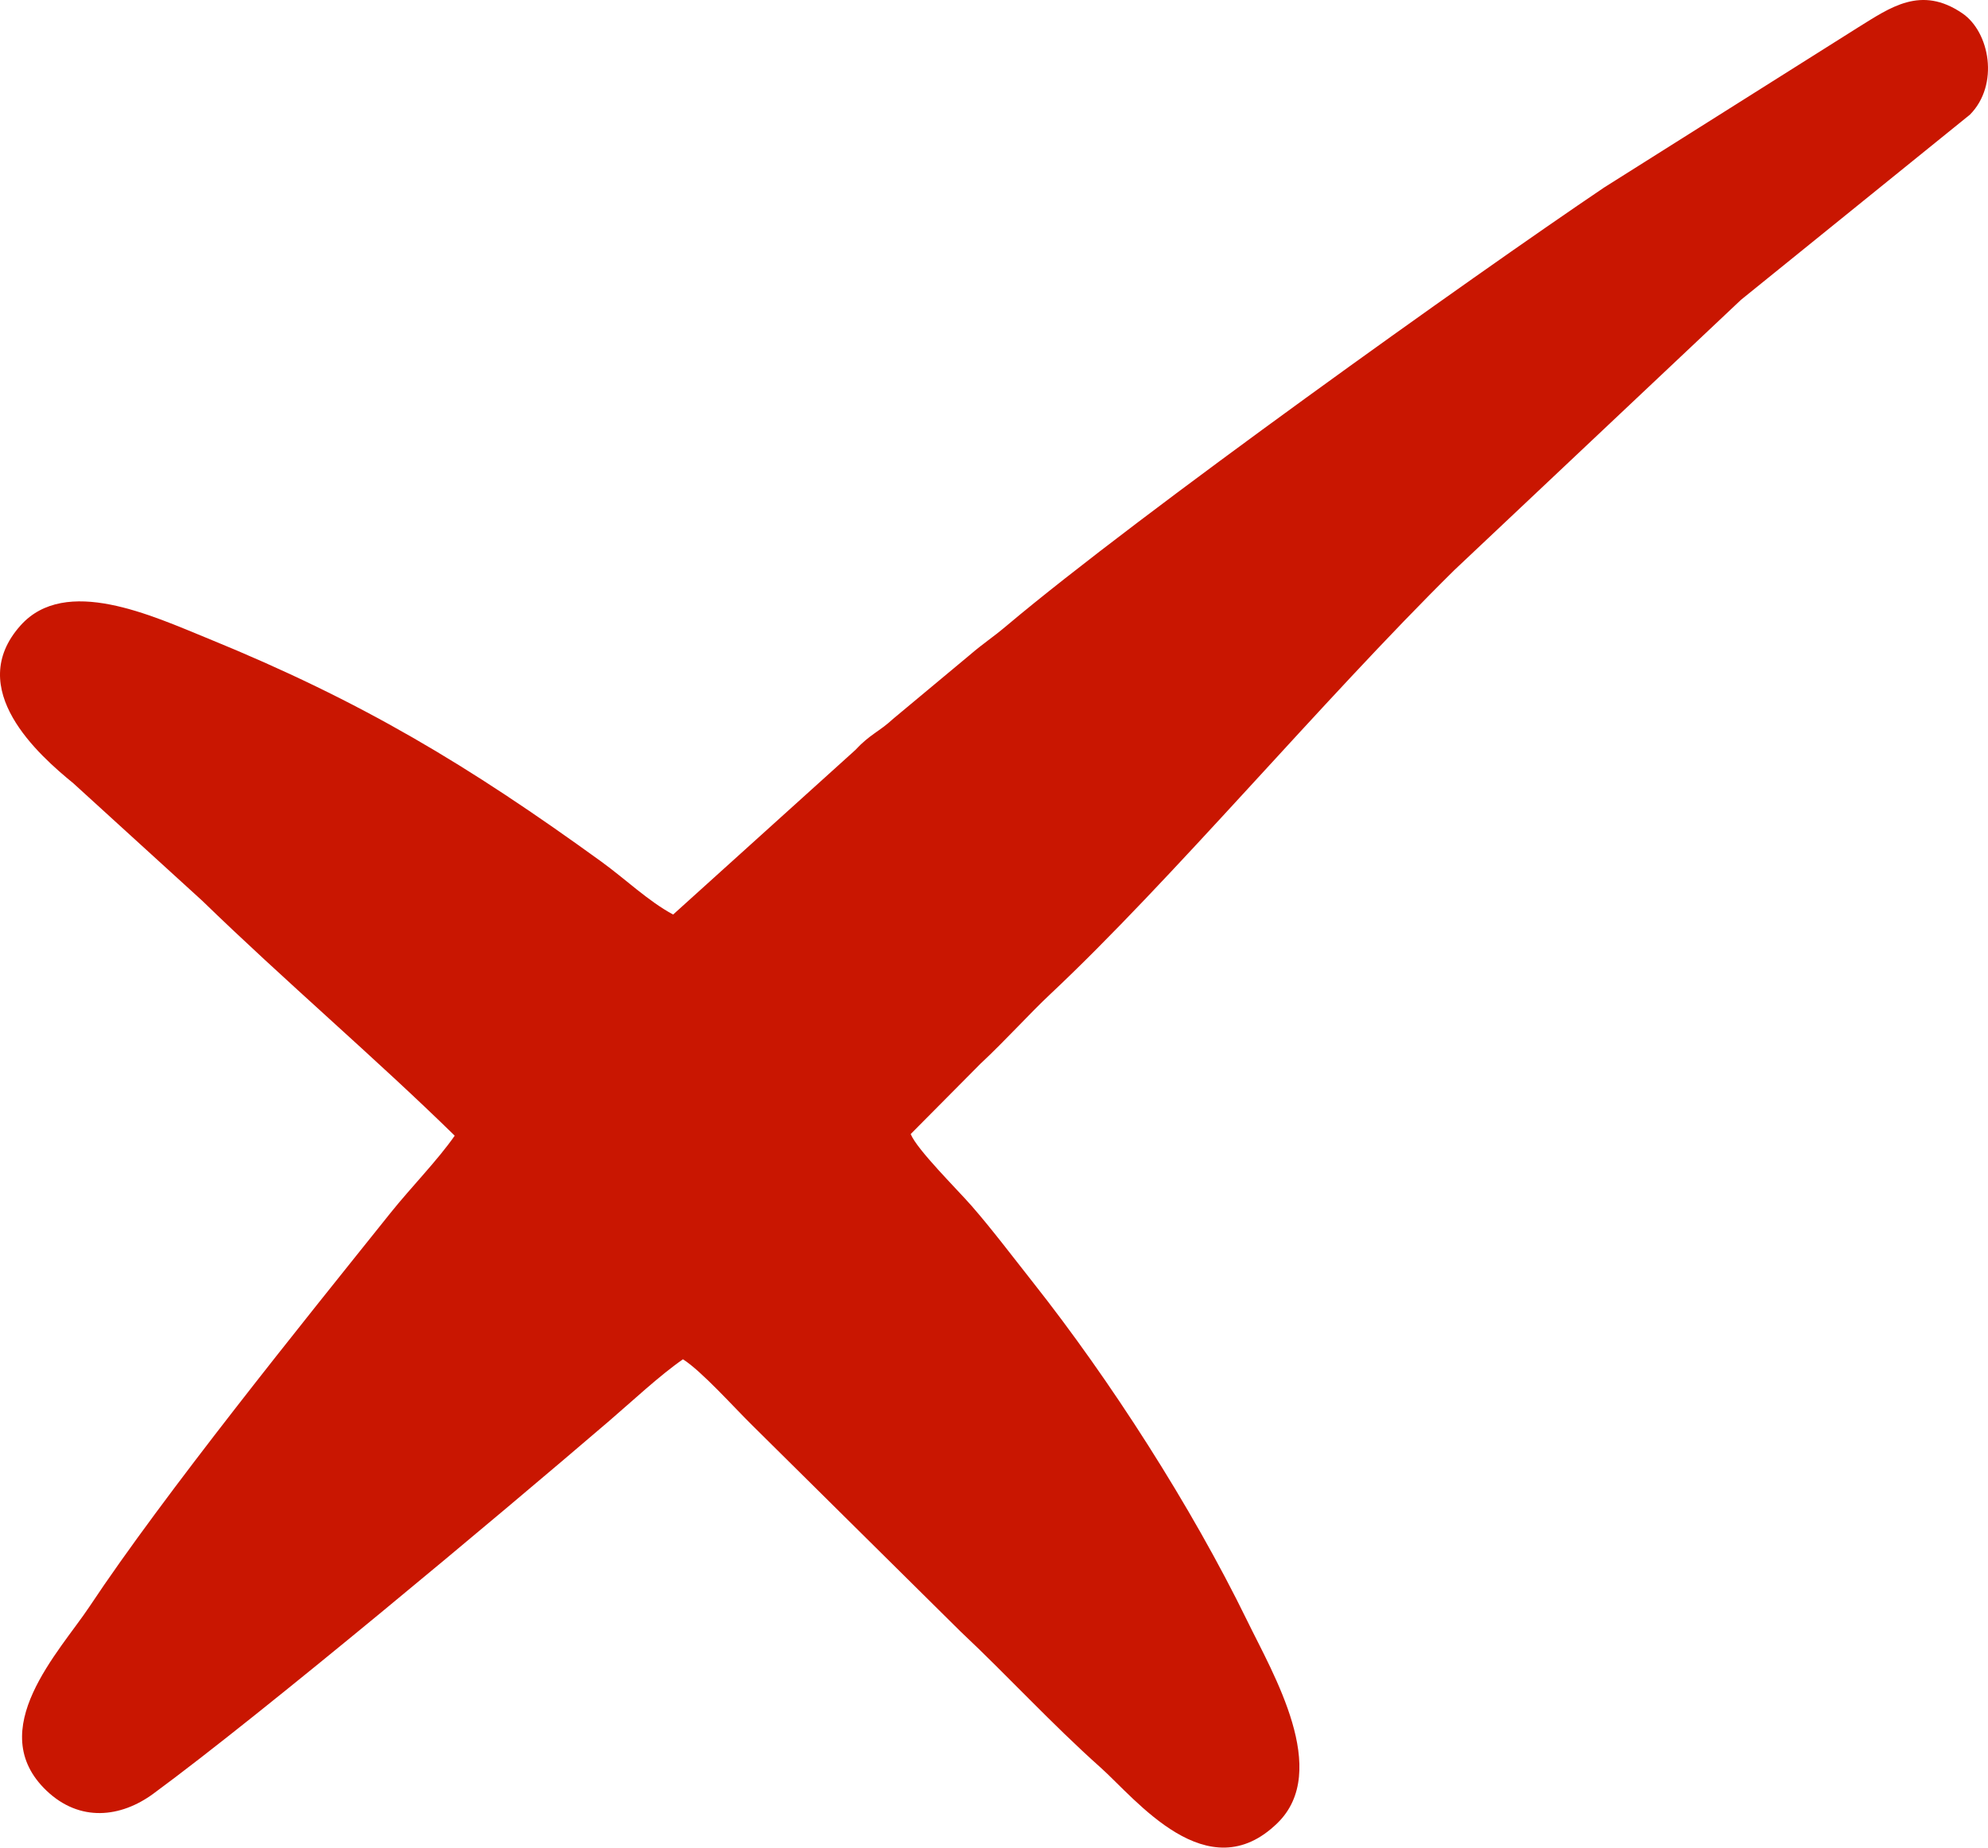
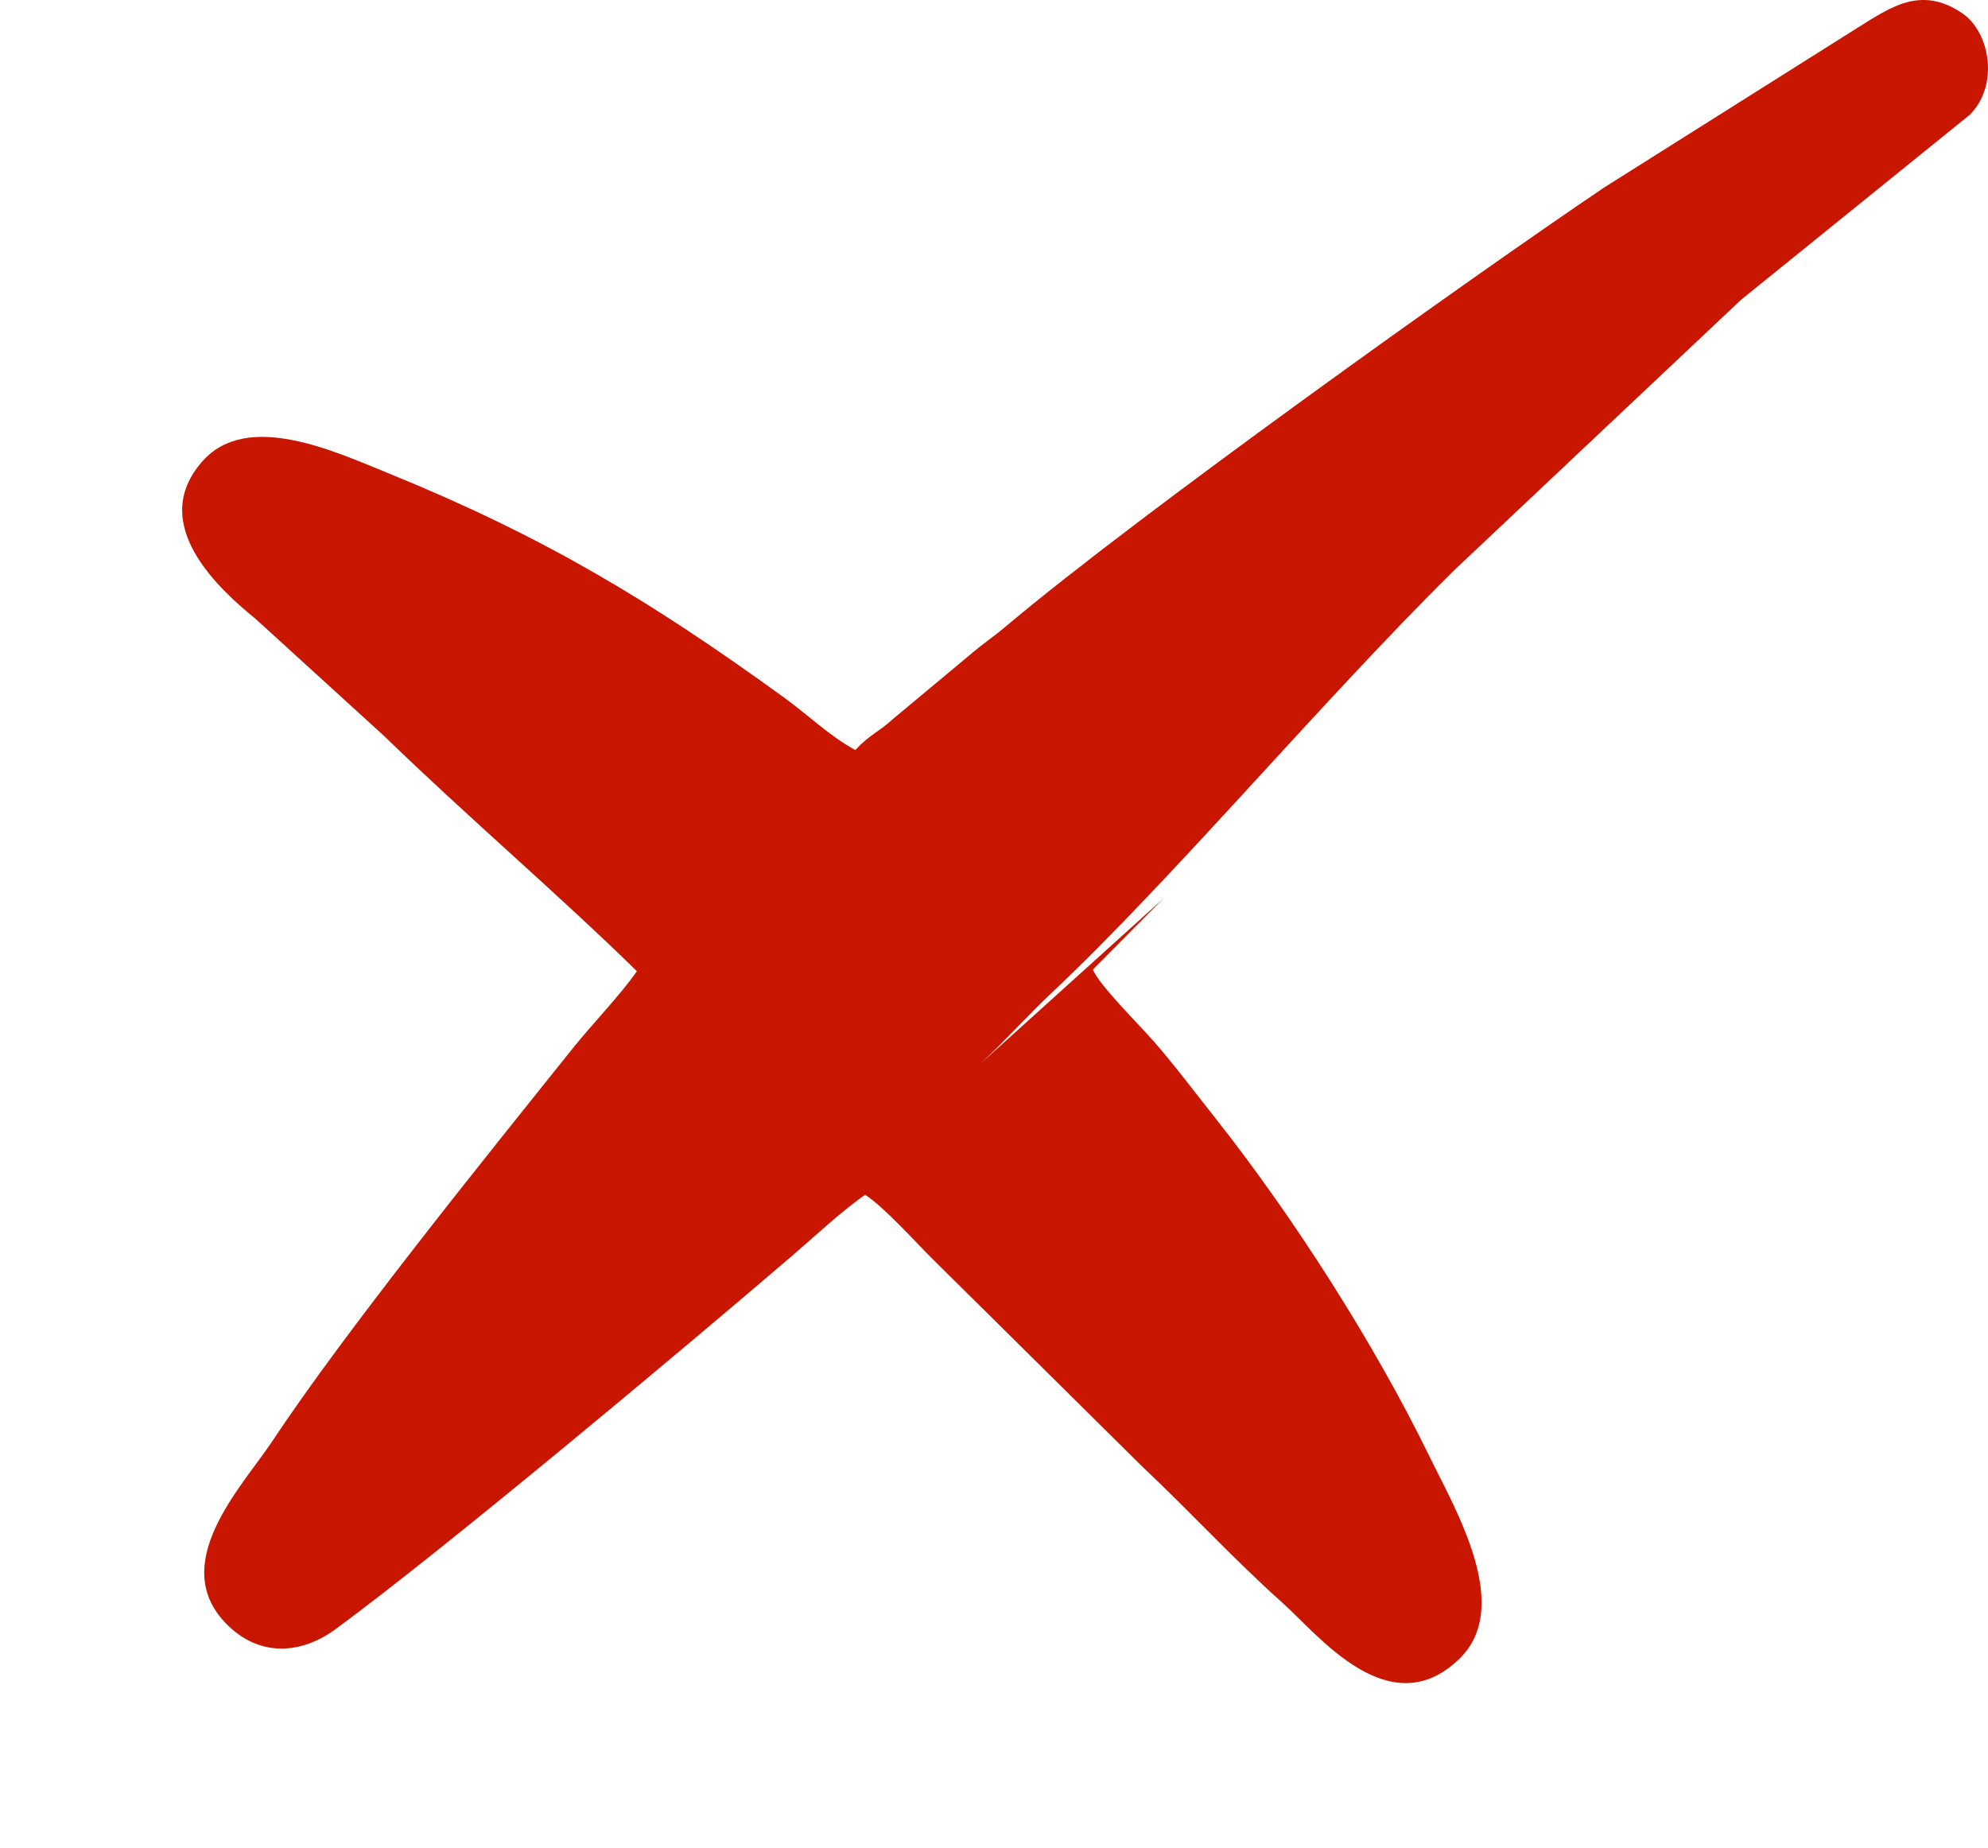
<svg xmlns="http://www.w3.org/2000/svg" xml:space="preserve" width="142.248mm" height="132.207mm" version="1.1" style="shape-rendering:geometricPrecision; text-rendering:geometricPrecision; image-rendering:optimizeQuality; fill-rule:evenodd; clip-rule:evenodd" viewBox="0 0 2235.29 2077.51">
  <defs>
    <style type="text/css">
   
    .fil0 {fill:#C91601}
   
  </style>
  </defs>
  <g id="Layer_x0020_1">
-     <path class="fil0" d="M1103.08 1195.48c27.64,-25.86 54.74,-55.94 77.7,-77.49 136.68,-128.33 304.39,-328.78 454.4,-476.9l322.35 -303.94 257.49 -208.27c33.17,-33.59 22.31,-92.9 -8.65,-113.96 -46.53,-31.65 -80.91,-6.49 -117.06,15.86l-285.61 180.04c-148.51,100.25 -521.86,366.5 -671.57,492.52 -18.35,15.45 -24.14,18.05 -43.23,34.39l-84.66 70.53c-15.69,14.61 -26.01,17.24 -42.55,35.11l-204.83 184.96c-28.02,-15.1 -53.57,-39.82 -80.73,-59.49 -149.02,-107.95 -268.93,-180.24 -442.17,-250.87 -62.97,-25.67 -160.3,-71.21 -210.84,-14.72 -63.95,71.48 20.96,146.15 59.27,177.44l145.04 132.17c92.03,89.42 195.67,177.72 283.84,264.14 -18.95,27.32 -49.44,58.43 -71.92,86.51 -99.66,124.46 -255.01,316.83 -338.65,442.86 -33.33,50.23 -120.04,139.09 -48.2,207.28 37.24,35.34 83.14,30.27 120.01,3.15 123.67,-90.97 387.79,-312.21 512.39,-419.01 26.12,-22.39 56.53,-51.01 83.03,-69.38 21.26,13.56 57.27,54 78.04,74.4l234.02 231.65c53.33,50.14 101.9,103.4 157.44,152.96 39.66,35.39 120.38,139.2 198.96,62.44 60.05,-58.66 -4.78,-167.46 -33.89,-227.14 -62.99,-129.12 -154.49,-271.33 -240.72,-380.39 -22.19,-28.06 -46.41,-60.17 -69.12,-86.18 -16.54,-18.94 -61.47,-63.29 -68.69,-80.99l79.08 -79.7z" />
+     <path class="fil0" d="M1103.08 1195.48c27.64,-25.86 54.74,-55.94 77.7,-77.49 136.68,-128.33 304.39,-328.78 454.4,-476.9l322.35 -303.94 257.49 -208.27c33.17,-33.59 22.31,-92.9 -8.65,-113.96 -46.53,-31.65 -80.91,-6.49 -117.06,15.86l-285.61 180.04c-148.51,100.25 -521.86,366.5 -671.57,492.52 -18.35,15.45 -24.14,18.05 -43.23,34.39l-84.66 70.53c-15.69,14.61 -26.01,17.24 -42.55,35.11c-28.02,-15.1 -53.57,-39.82 -80.73,-59.49 -149.02,-107.95 -268.93,-180.24 -442.17,-250.87 -62.97,-25.67 -160.3,-71.21 -210.84,-14.72 -63.95,71.48 20.96,146.15 59.27,177.44l145.04 132.17c92.03,89.42 195.67,177.72 283.84,264.14 -18.95,27.32 -49.44,58.43 -71.92,86.51 -99.66,124.46 -255.01,316.83 -338.65,442.86 -33.33,50.23 -120.04,139.09 -48.2,207.28 37.24,35.34 83.14,30.27 120.01,3.15 123.67,-90.97 387.79,-312.21 512.39,-419.01 26.12,-22.39 56.53,-51.01 83.03,-69.38 21.26,13.56 57.27,54 78.04,74.4l234.02 231.65c53.33,50.14 101.9,103.4 157.44,152.96 39.66,35.39 120.38,139.2 198.96,62.44 60.05,-58.66 -4.78,-167.46 -33.89,-227.14 -62.99,-129.12 -154.49,-271.33 -240.72,-380.39 -22.19,-28.06 -46.41,-60.17 -69.12,-86.18 -16.54,-18.94 -61.47,-63.29 -68.69,-80.99l79.08 -79.7z" />
  </g>
</svg>